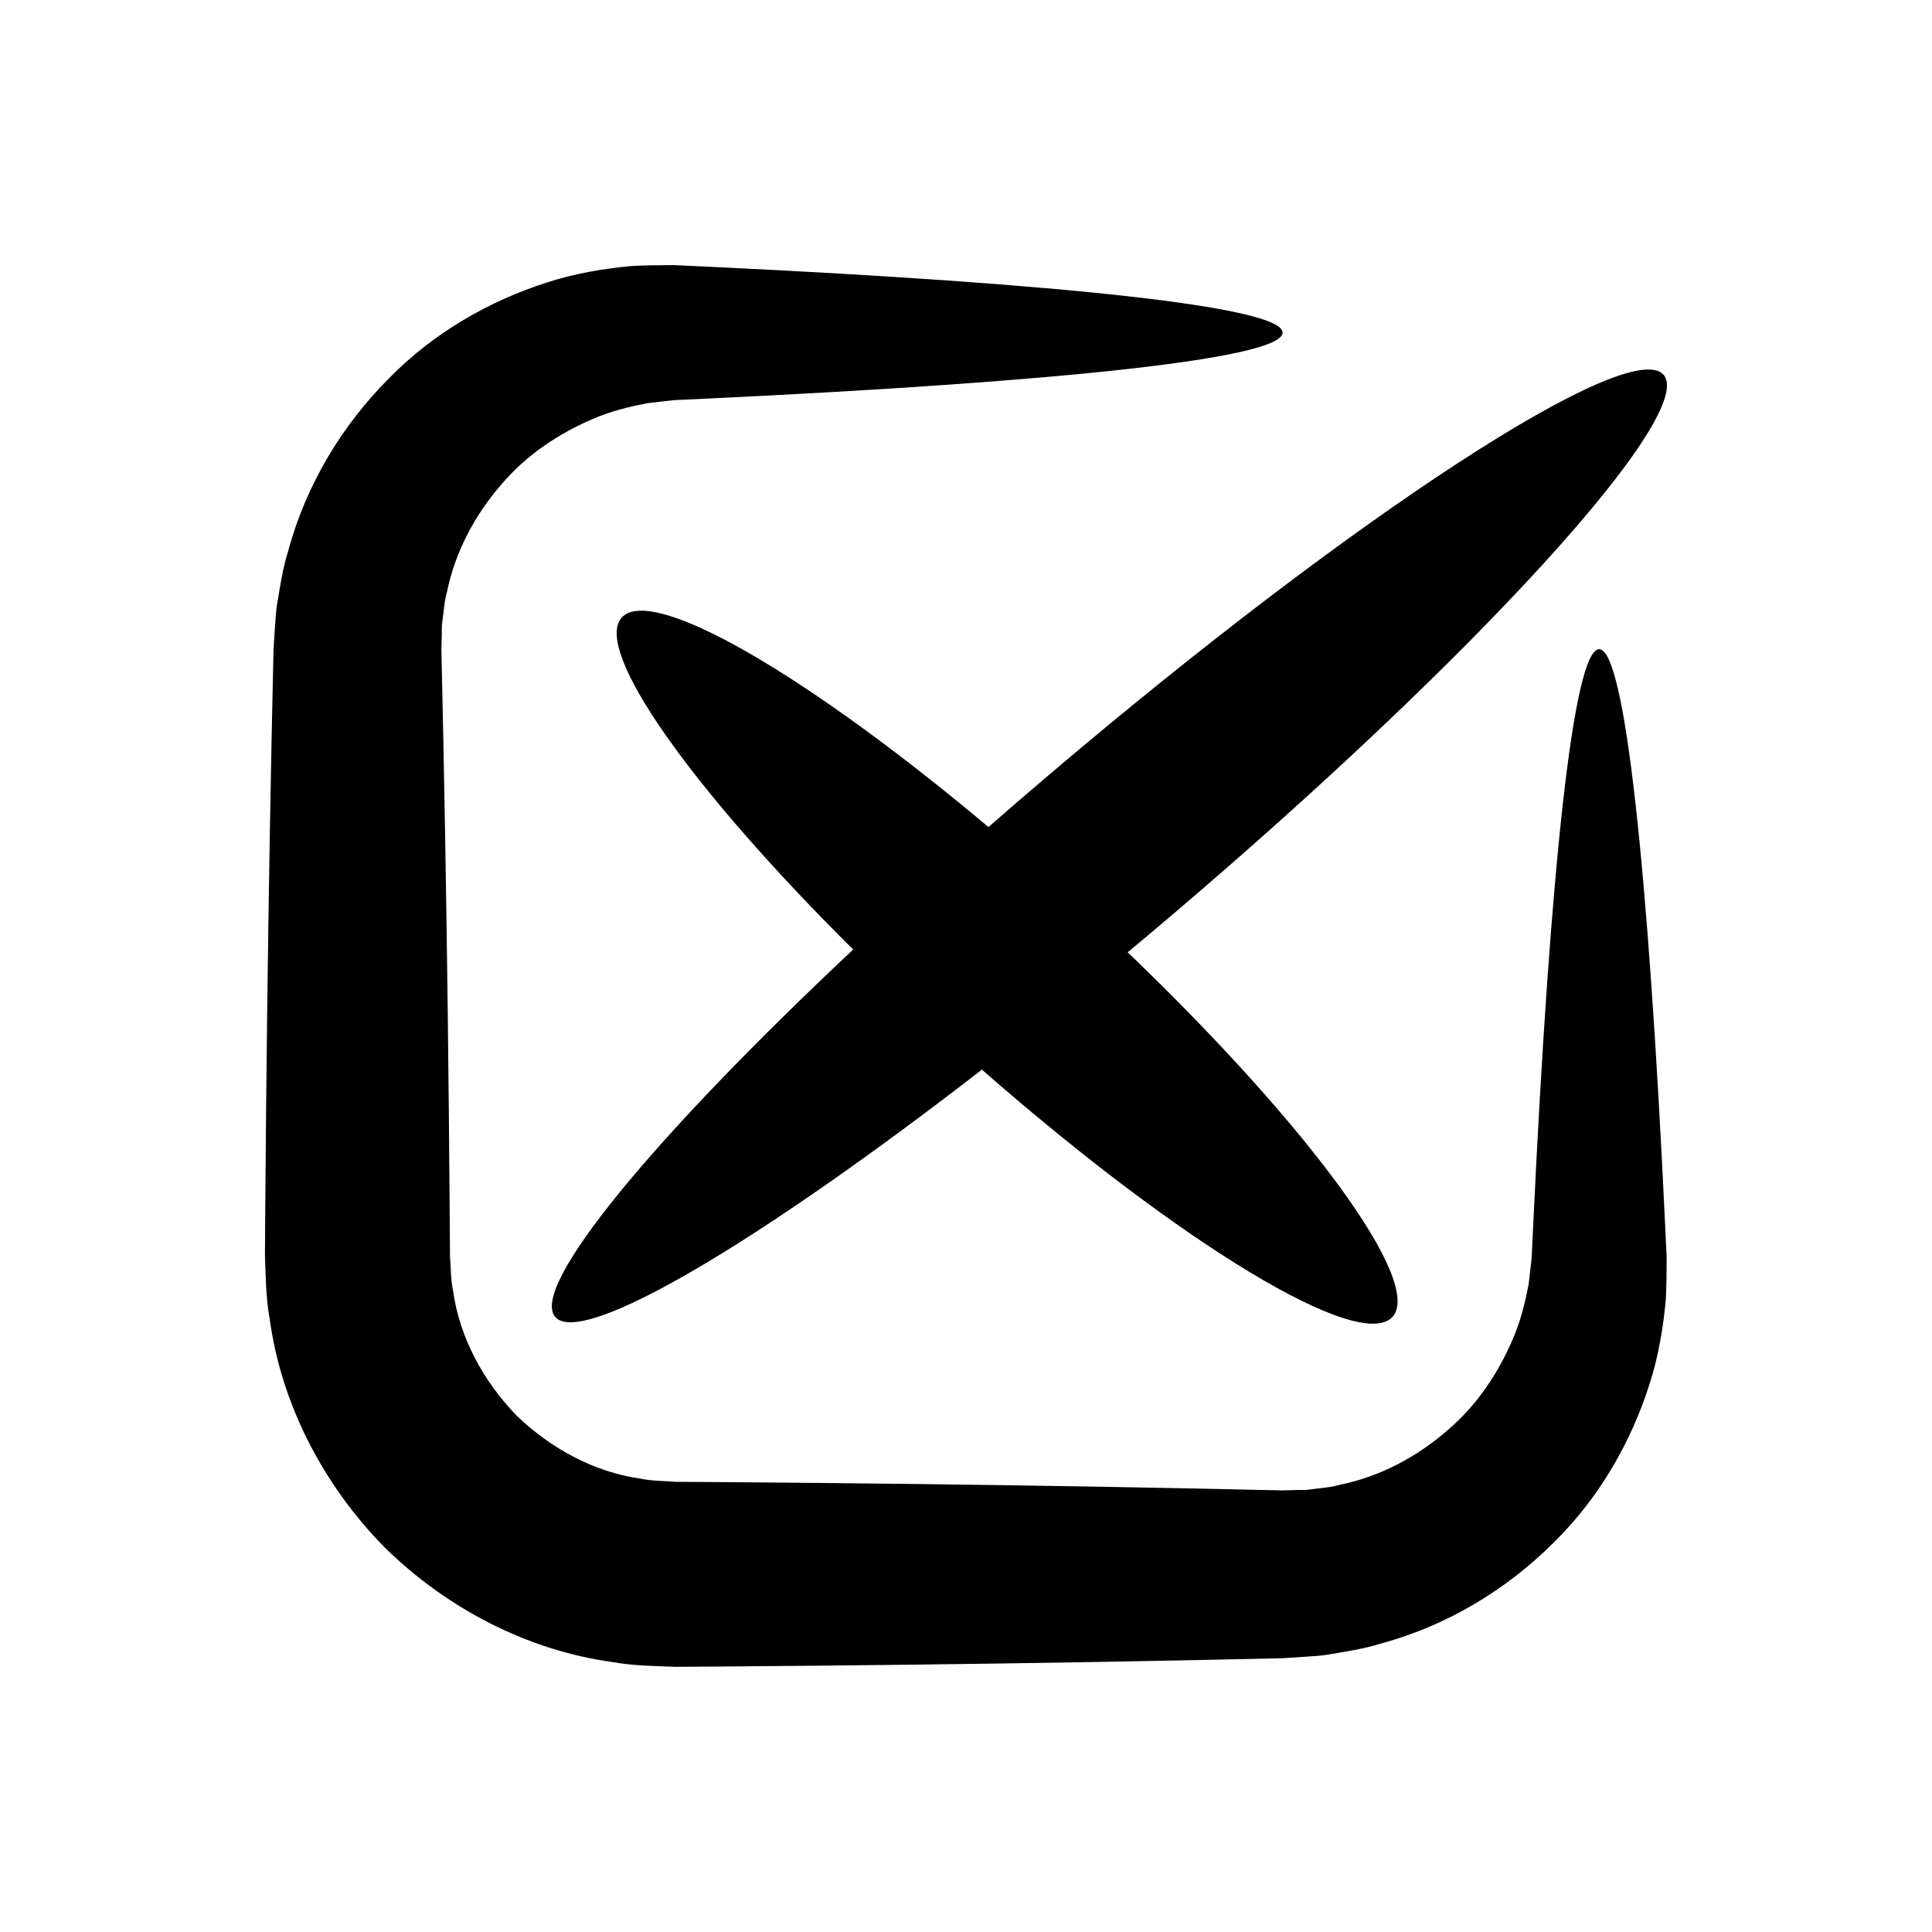
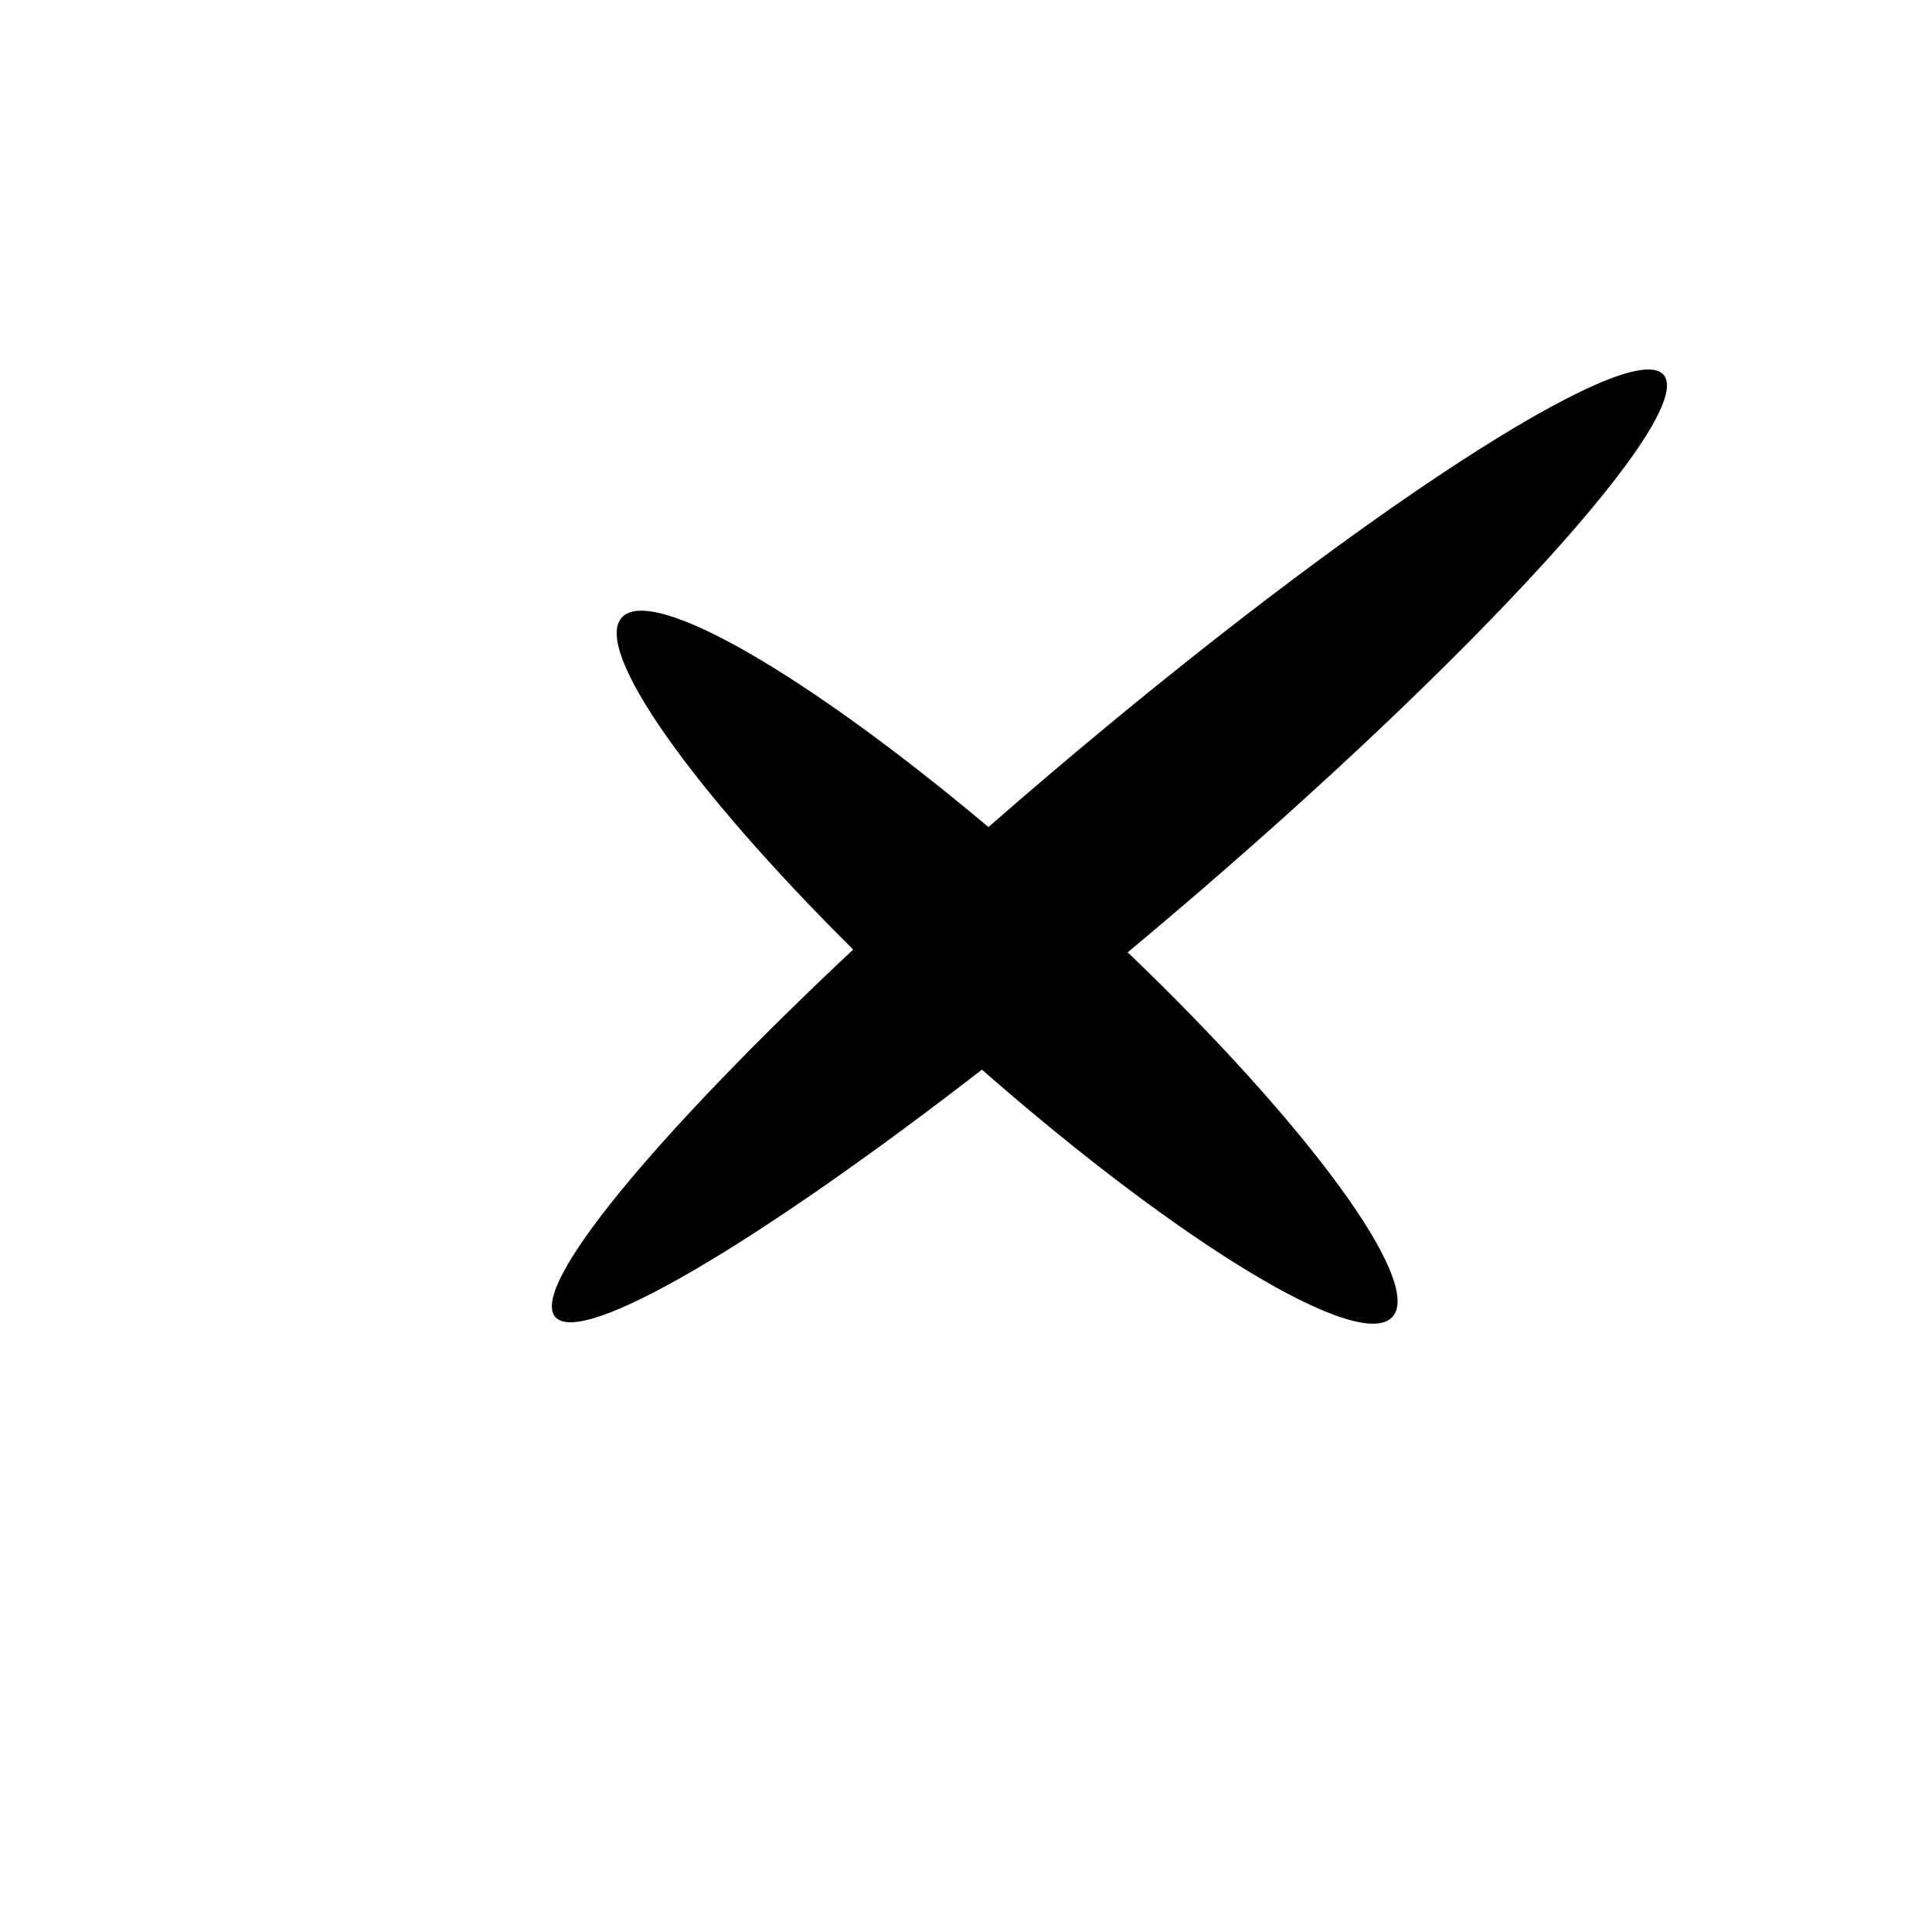
<svg xmlns="http://www.w3.org/2000/svg" fill="#000000" width="800px" height="800px" version="1.1" viewBox="144 144 512 512">
  <g>
-     <path d="m567.8 316.04c-6.824 0-13 58.211-17.473 152.32-0.137 2.941-0.273 5.918-0.414 8.926-0.266 2.352-0.539 4.731-0.812 7.137-0.93 4.723-2.074 9.48-4.027 14.043-3.816 9.094-9.562 17.922-17.637 24.711-7.926 6.879-17.656 12.121-28.34 14.309-2.621 0.75-5.379 0.871-8.094 1.262-1.355 0.211-2.762 0.062-4.141 0.141-1.5 0.004-2.469 0.133-4.602 0.047-7.578-0.164-15.258-0.328-23.035-0.496-31.109-0.625-63.766-1.109-97.621-1.441-8.465-0.07-17.004-0.145-25.609-0.219-4.305-0.027-8.625-0.059-12.965-0.086-3.297-0.285-6.234-0.164-9.297-0.848-12.207-1.707-23.734-7.93-32.883-16.754-8.824-9.148-15.047-20.676-16.754-32.883-0.684-3.066-0.562-6.004-0.848-9.297-0.027-4.34-0.059-8.66-0.086-12.965-0.074-8.609-0.145-17.145-0.219-25.609-0.328-33.855-0.816-66.512-1.441-97.621-0.168-7.777-0.332-15.457-0.496-23.035-0.086-2.133 0.043-3.102 0.047-4.602 0.074-1.379-0.07-2.781 0.141-4.141 0.395-2.715 0.512-5.473 1.262-8.094 2.188-10.68 7.43-20.41 14.309-28.336 6.793-8.074 15.617-13.82 24.711-17.637 4.566-1.953 9.32-3.098 14.043-4.027 2.406-0.273 4.785-0.547 7.137-0.812 3.012-0.141 5.988-0.277 8.926-0.414 94.113-4.473 152.32-10.648 152.32-17.473 0-6.824-58.211-13-152.32-17.473-2.941-0.137-5.918-0.273-8.926-0.414-3.629 0.035-7.356 0.016-11.098 0.219-7.473 0.695-15.137 1.938-22.648 4.391-14.992 4.805-29.828 13.117-41.855 25.414-12.109 12.129-21.879 27.832-26.715 45.848-1.414 4.449-2.07 9.098-2.871 13.758-0.414 2.332-0.438 4.703-0.652 7.074-0.145 2.262-0.363 5.059-0.363 6.719-0.164 7.578-0.328 15.262-0.496 23.035-0.625 31.109-1.109 63.766-1.441 97.621-0.07 8.465-0.145 17.004-0.219 25.609-0.027 4.305-0.059 8.625-0.086 12.965 0.223 5.356 0.238 11.176 1.27 16.711 3.078 22.52 14.203 43.934 30.414 60.418 16.48 16.211 37.898 27.336 60.418 30.414 5.535 1.031 11.355 1.047 16.711 1.266 4.34-0.027 8.66-0.059 12.965-0.086 8.609-0.074 17.145-0.145 25.609-0.219 33.855-0.328 66.512-0.816 97.621-1.441 7.777-0.168 15.457-0.332 23.035-0.496 1.66 0.004 4.457-0.219 6.719-0.363 2.371-0.211 4.742-0.234 7.074-0.652 4.664-0.801 9.312-1.461 13.758-2.871 18.016-4.836 33.719-14.605 45.848-26.715 12.297-12.027 20.609-26.863 25.414-41.855 2.449-7.512 3.695-15.176 4.391-22.652 0.203-3.742 0.184-7.469 0.219-11.098-0.141-3.012-0.277-5.988-0.414-8.926-4.457-94.098-10.637-152.3-17.461-152.3z" />
-     <path d="m405.95 363.18c-47.809-40.195-89.18-64.336-97.168-55.531-7.781 8.578 18.68 45.676 61.316 87.984-52.609 49.398-85.77 89.348-78.969 97.352 6.969 8.203 53.816-19.598 113.09-65.523 52.586 46.098 100.17 75.035 108.8 65.523 8.309-9.156-22.395-50.809-70.168-96.613 3.699-3.082 7.414-6.199 11.152-9.375 81.121-68.934 139.72-133.25 130.88-143.65-8.836-10.398-81.762 37.051-162.88 105.99-5.465 4.641-10.812 9.258-16.059 13.844z" />
+     <path d="m405.95 363.18c-47.809-40.195-89.18-64.336-97.168-55.531-7.781 8.578 18.68 45.676 61.316 87.984-52.609 49.398-85.77 89.348-78.969 97.352 6.969 8.203 53.816-19.598 113.09-65.523 52.586 46.098 100.17 75.035 108.8 65.523 8.309-9.156-22.395-50.809-70.168-96.613 3.699-3.082 7.414-6.199 11.152-9.375 81.121-68.934 139.72-133.25 130.88-143.65-8.836-10.398-81.762 37.051-162.88 105.99-5.465 4.641-10.812 9.258-16.059 13.844" />
  </g>
</svg>